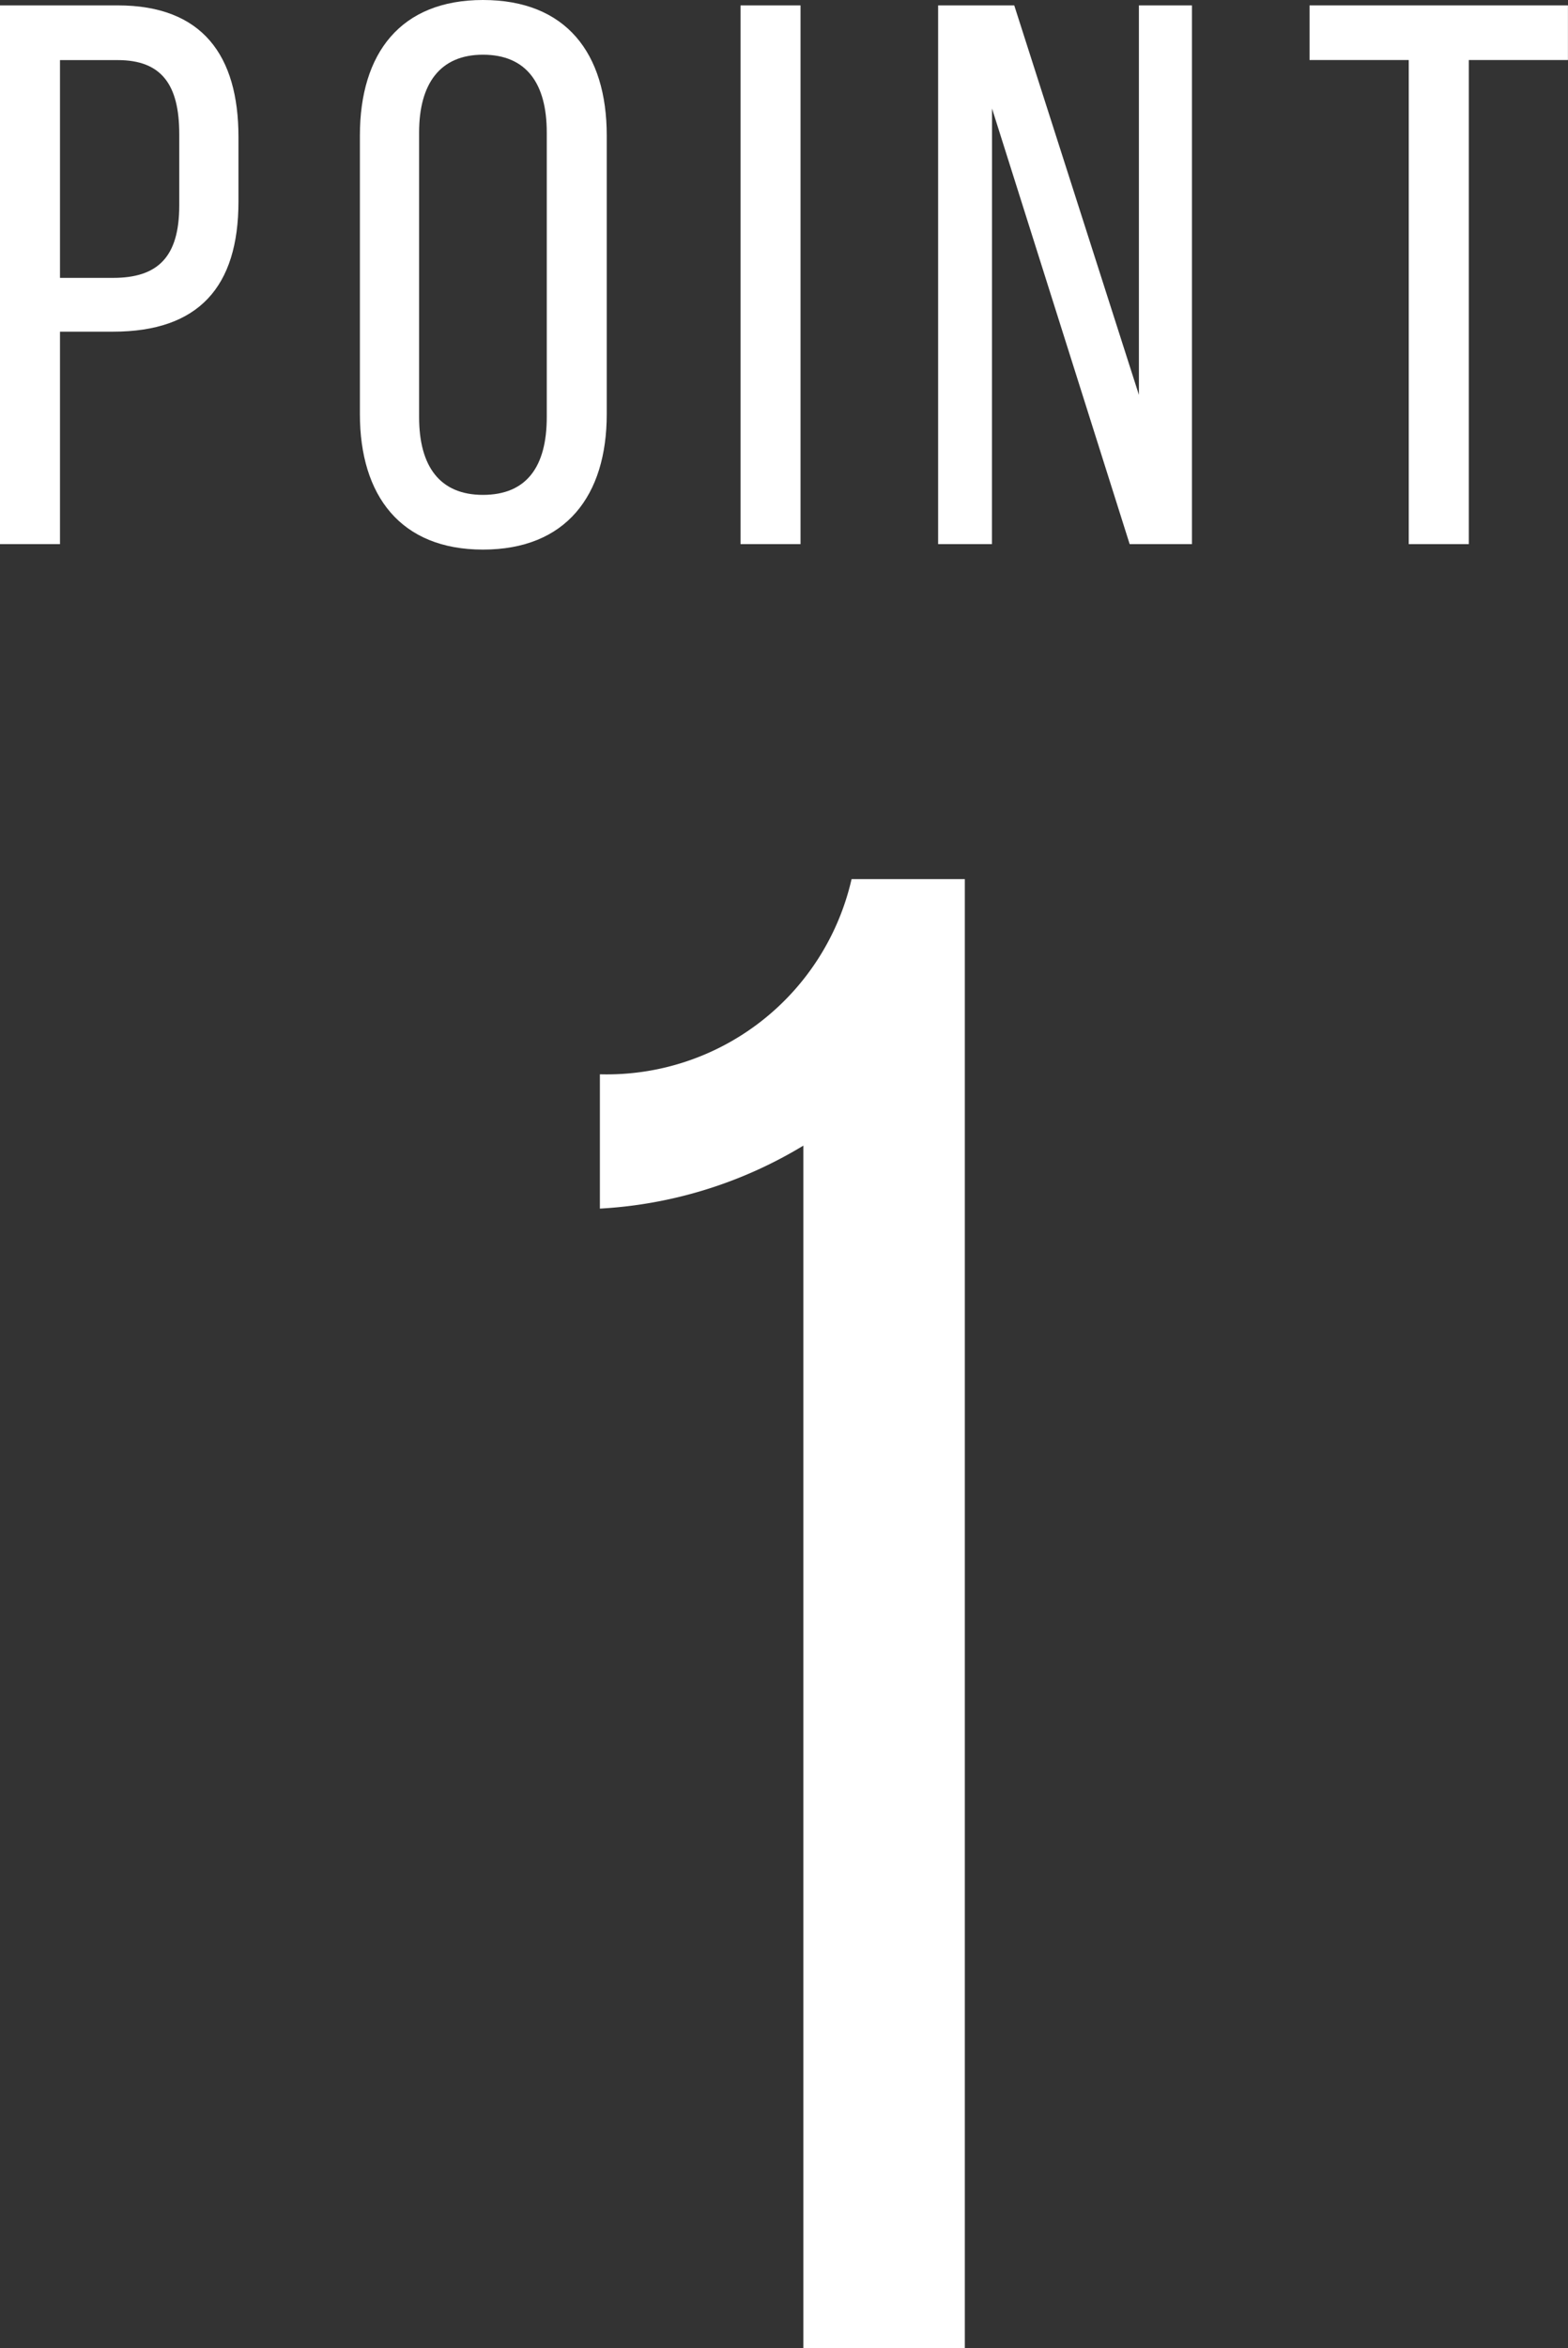
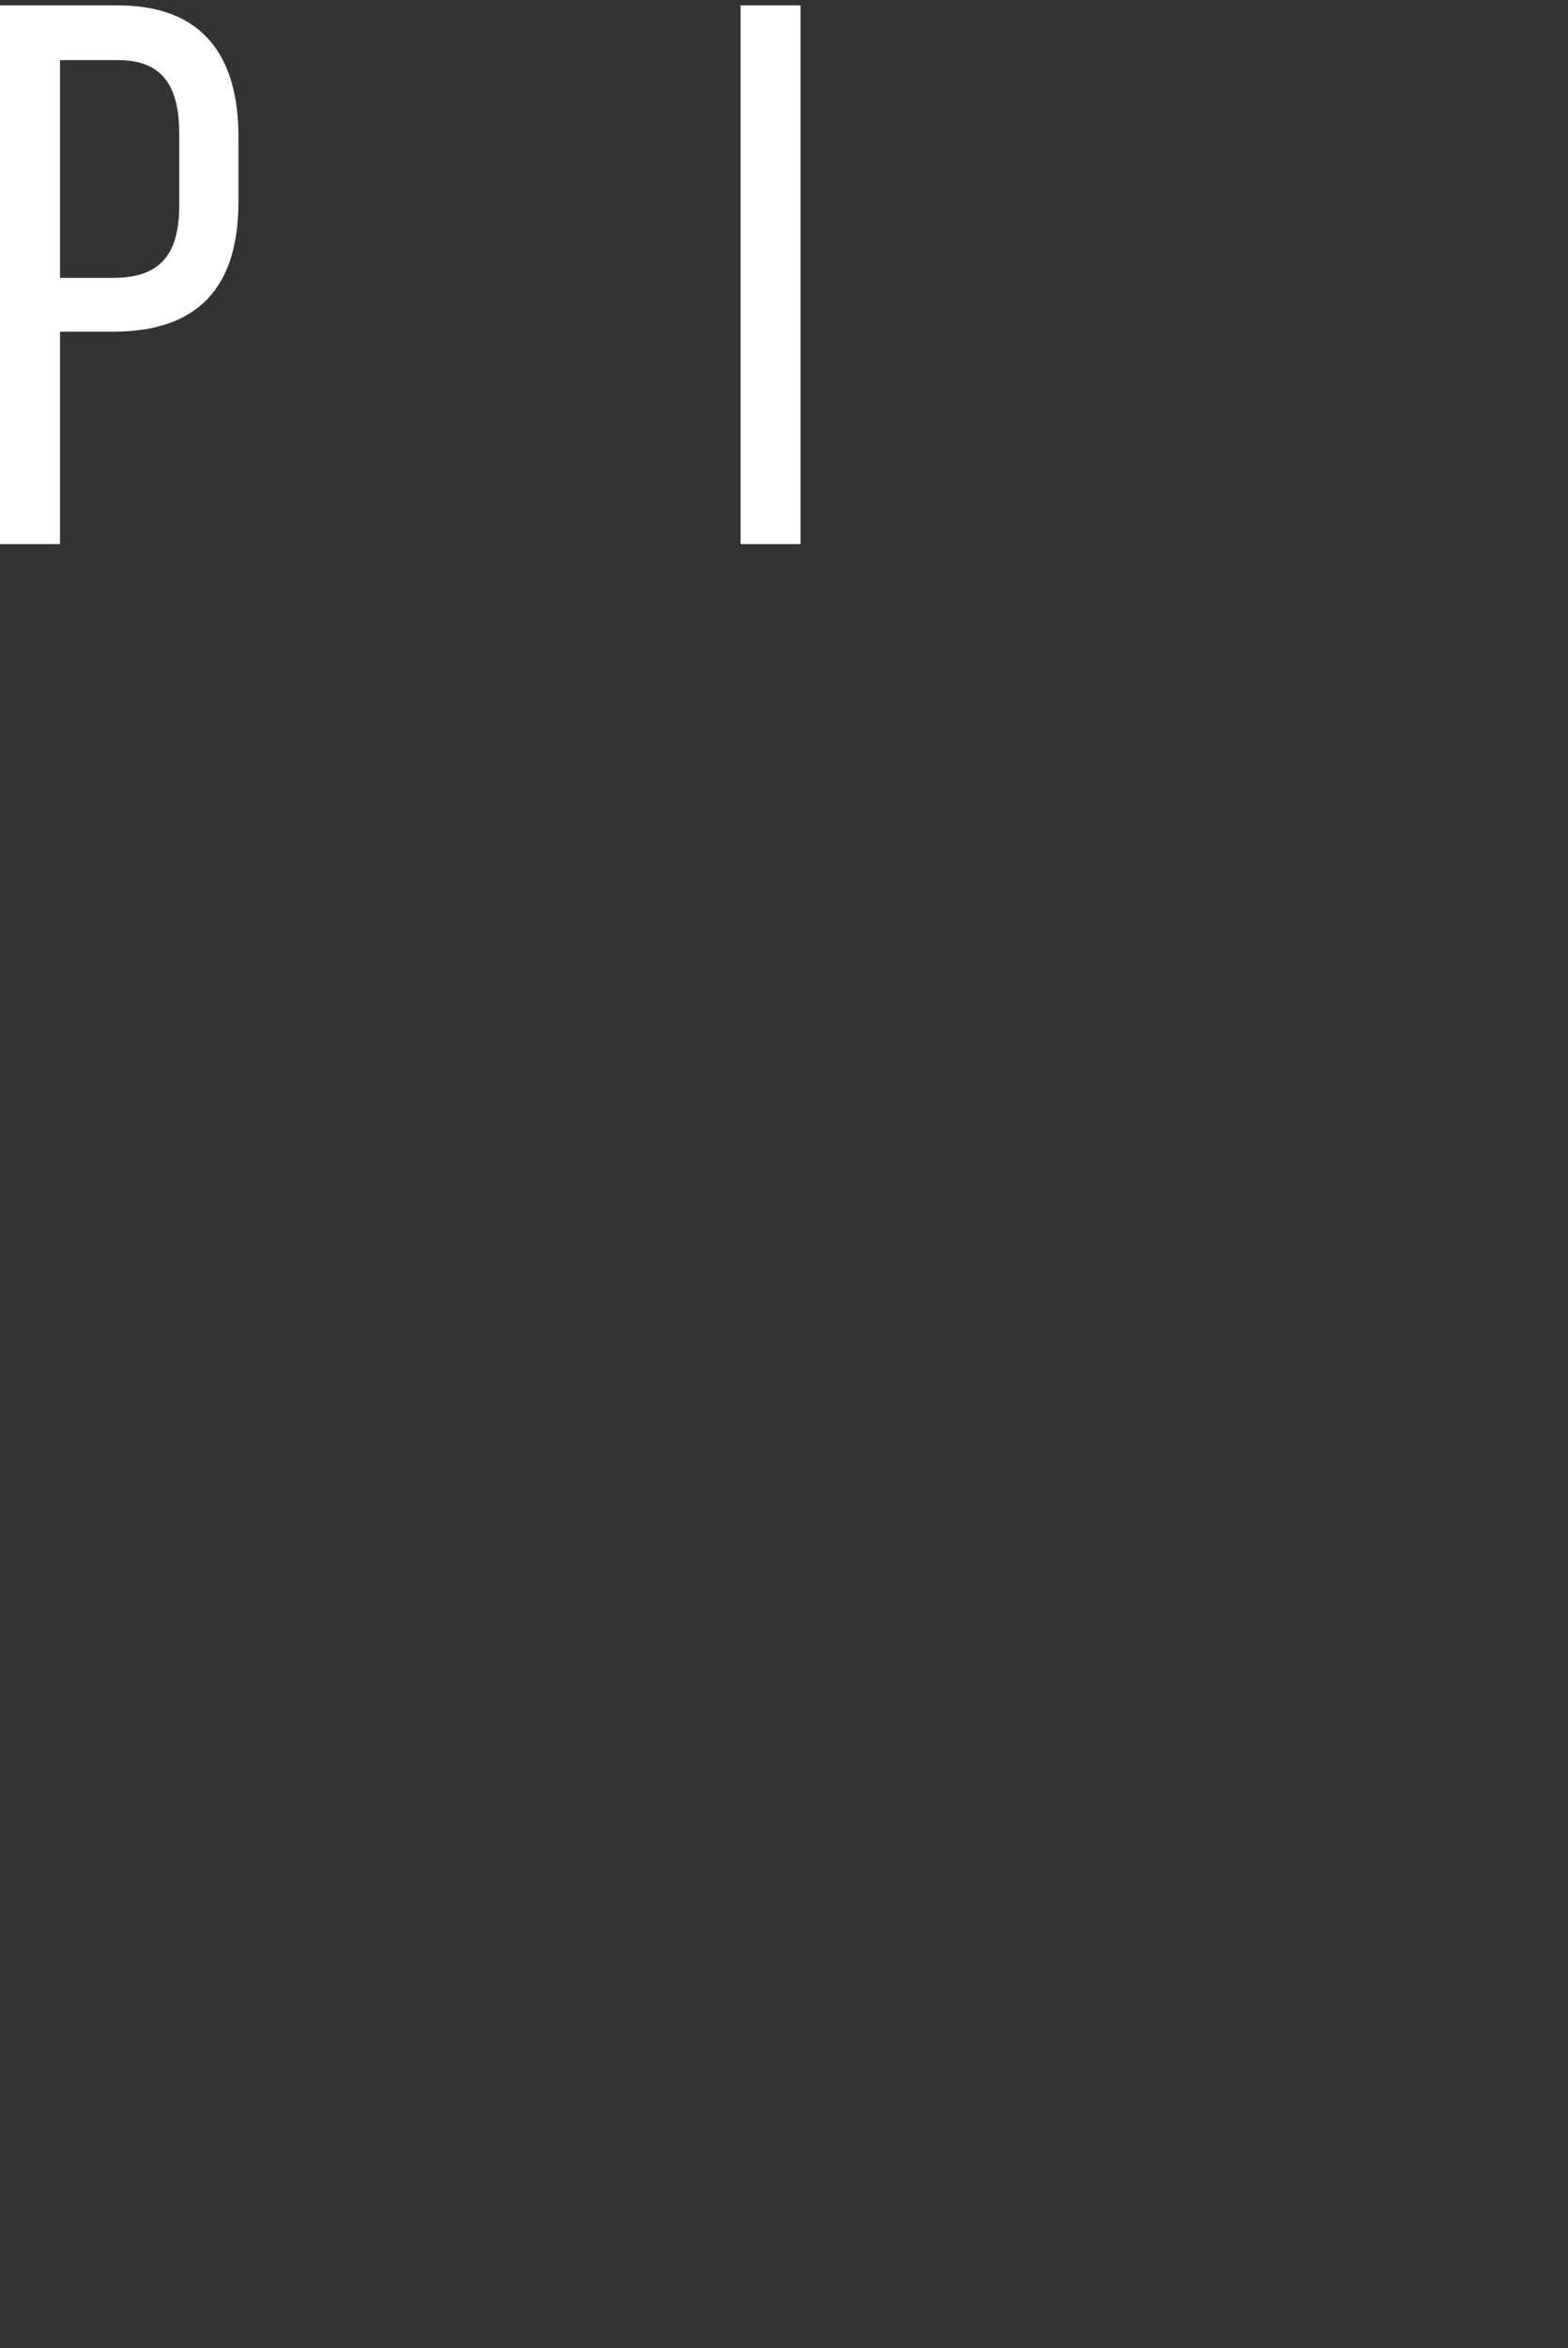
<svg xmlns="http://www.w3.org/2000/svg" viewBox="0 0 22.429 33.566">
  <rect x="0" y="0" width="22.429" height="33.566" fill="#333333" stroke="none" />
  <defs>
    <style>.cls-1{fill:#fff;}</style>
  </defs>
  <g id="レイヤー_2" data-name="レイヤー 2">
    <g id="レイヤー_7" data-name="レイヤー 7">
      <path class="cls-1" d="M1.684.077c1.21,0,1.727.715,1.727,1.881v.924c0,1.221-.572,1.859-1.793,1.859H.858V7.778H0V.077Zm-.066,3.895c.638,0,.946-.297.946-1.034V1.915c0-.704-.253-1.056-.88-1.056H.858V3.972Z" />
-       <path class="cls-1" d="M5.148,1.937C5.148.759,5.731,0,6.908,0c1.188,0,1.771.759,1.771,1.937V5.919c0,1.167-.584,1.937-1.771,1.937-1.177,0-1.76-.77-1.76-1.937Zm.847,4.026c0,.704.297,1.111.913,1.111.627,0,.913-.407.913-1.111V1.893c0-.693-.286-1.111-.913-1.111-.616,0-.913.418-.913,1.111Z" />
      <path class="cls-1" d="M11.451.077V7.778h-.858V.077Z" />
-       <path class="cls-1" d="M14.189,7.778h-.77V.077H14.508L16.291,5.644V.077h.759V7.778h-.891l-1.969-6.227Z" />
-       <path class="cls-1" d="M20.151,7.778V.858H18.732V.077h3.696V.858H21.01V7.778Z" />
-       <path class="cls-1" d="M11.491,16.376a6.274,6.274,0,0,1-2.91.9V15.356a3.591,3.591,0,0,0,3.6-2.79h1.62v20.999H11.491Z" />
    </g>
  </g>
</svg>